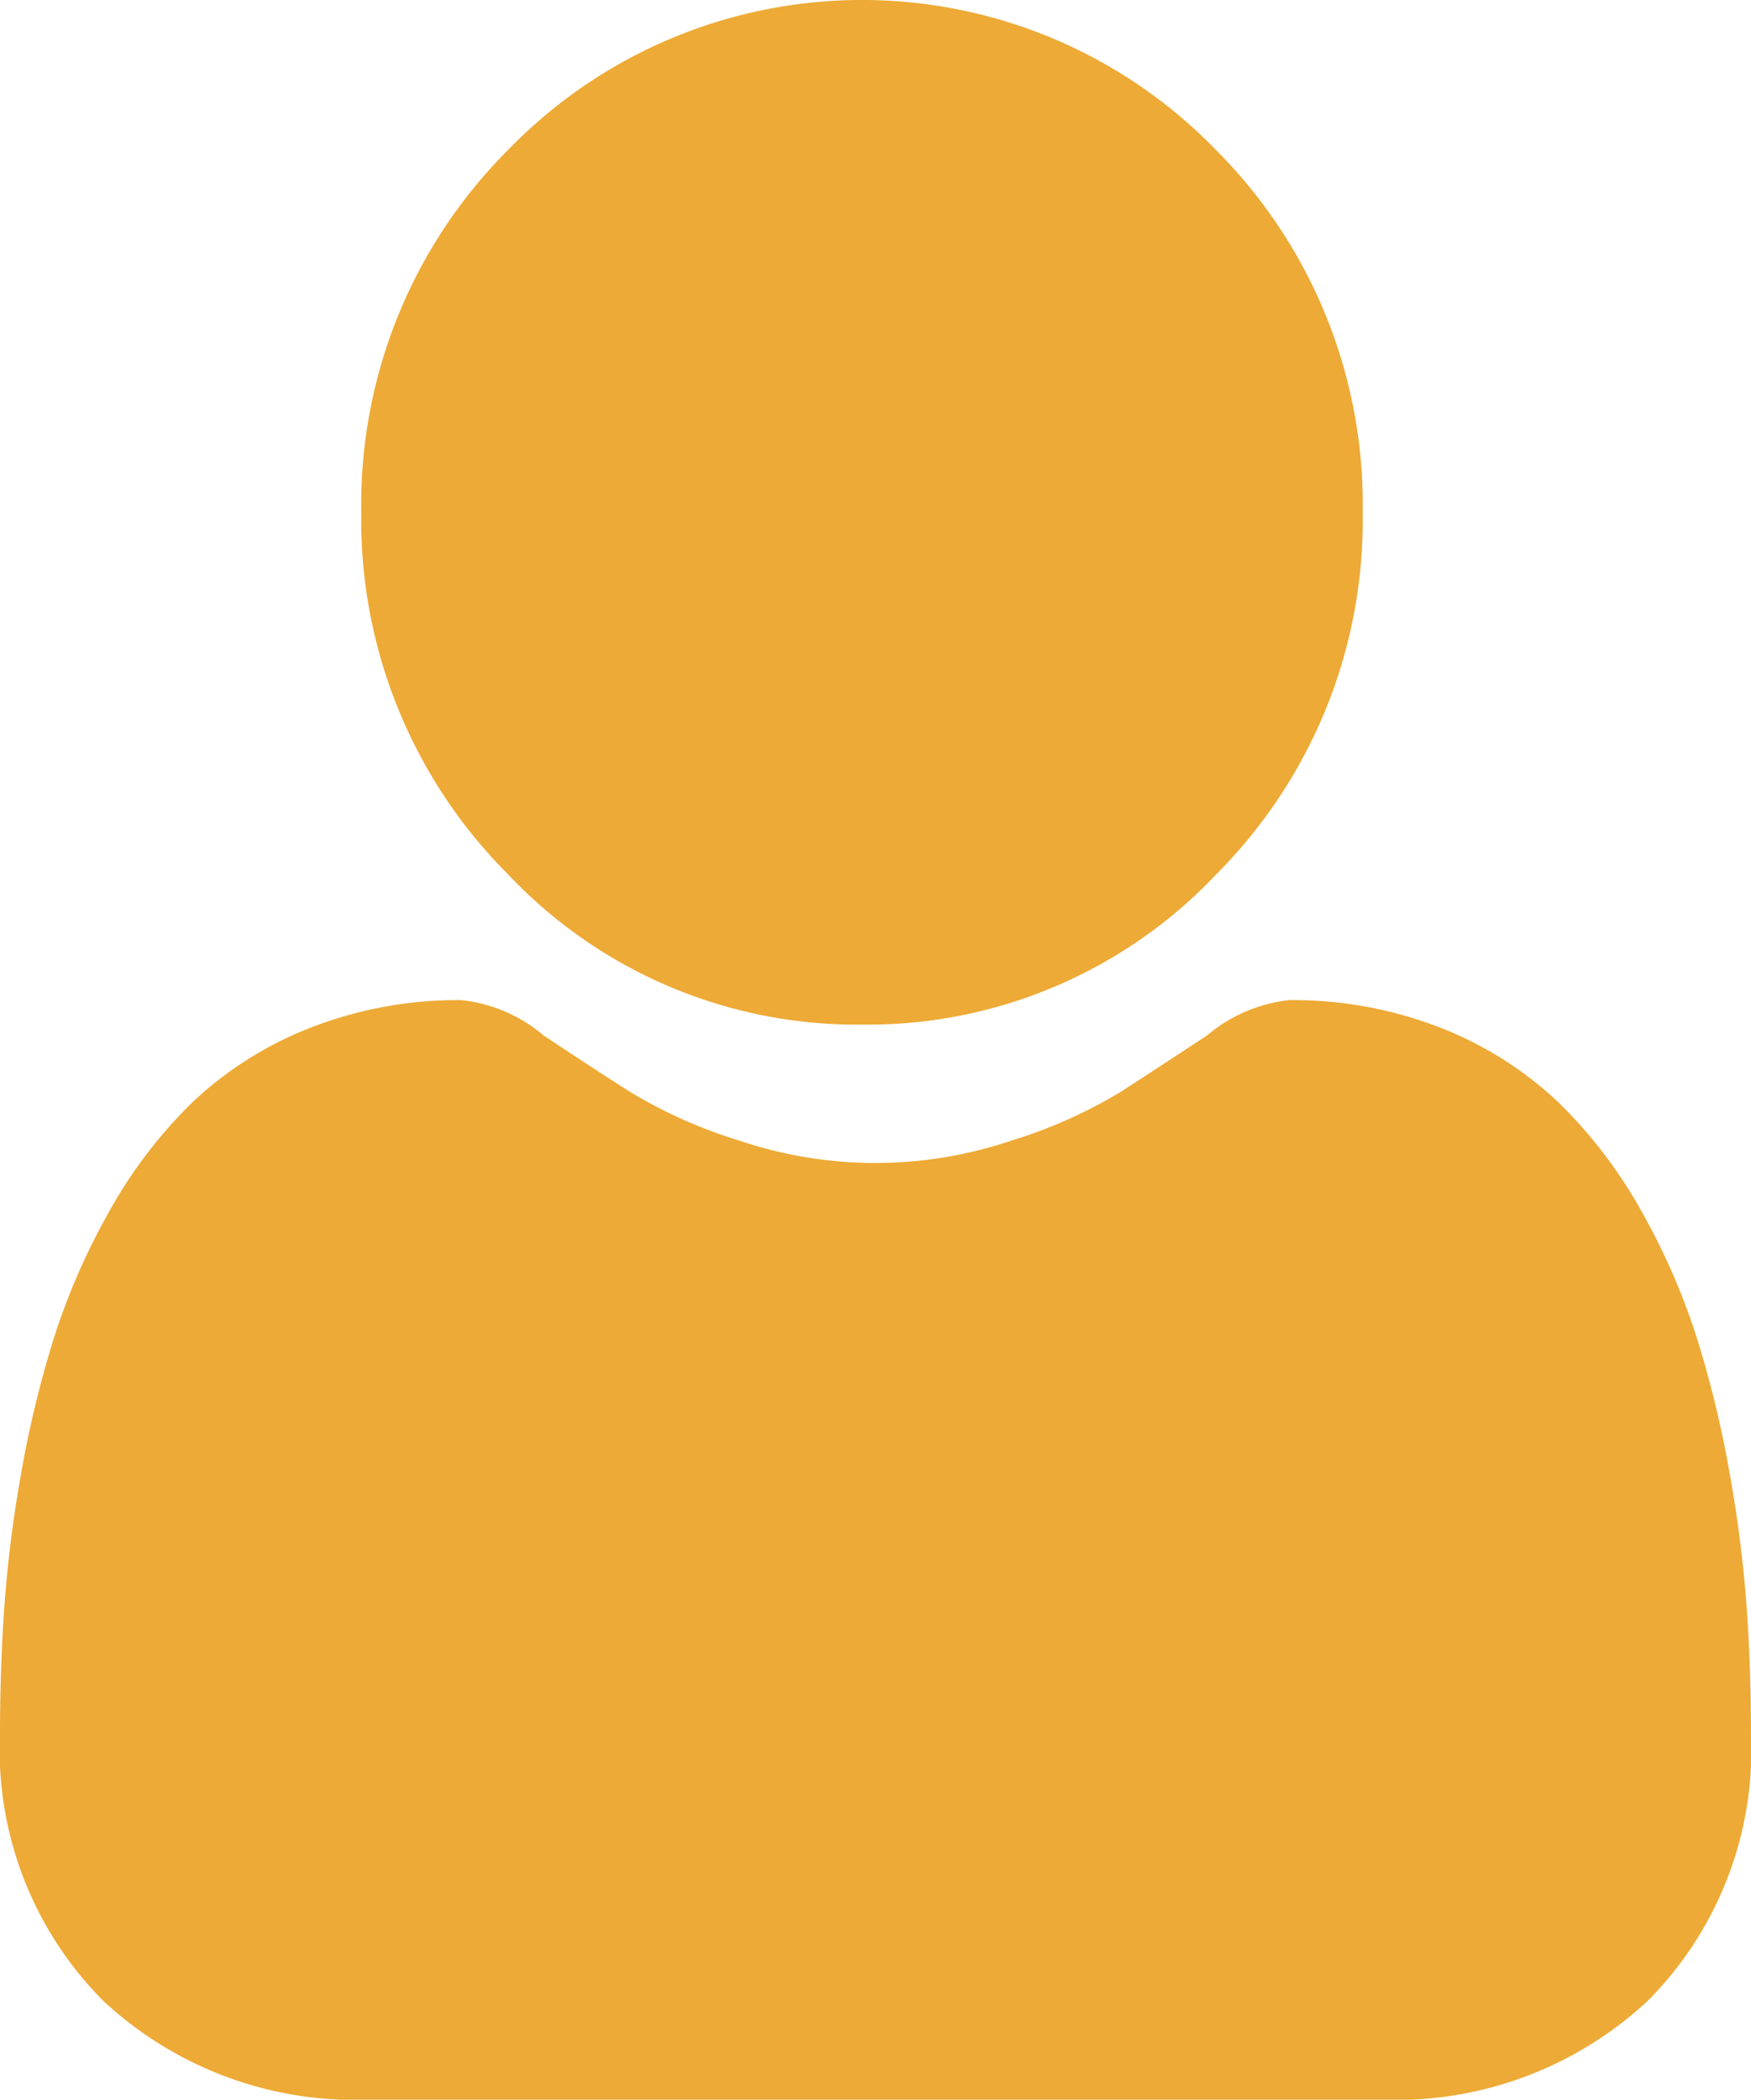
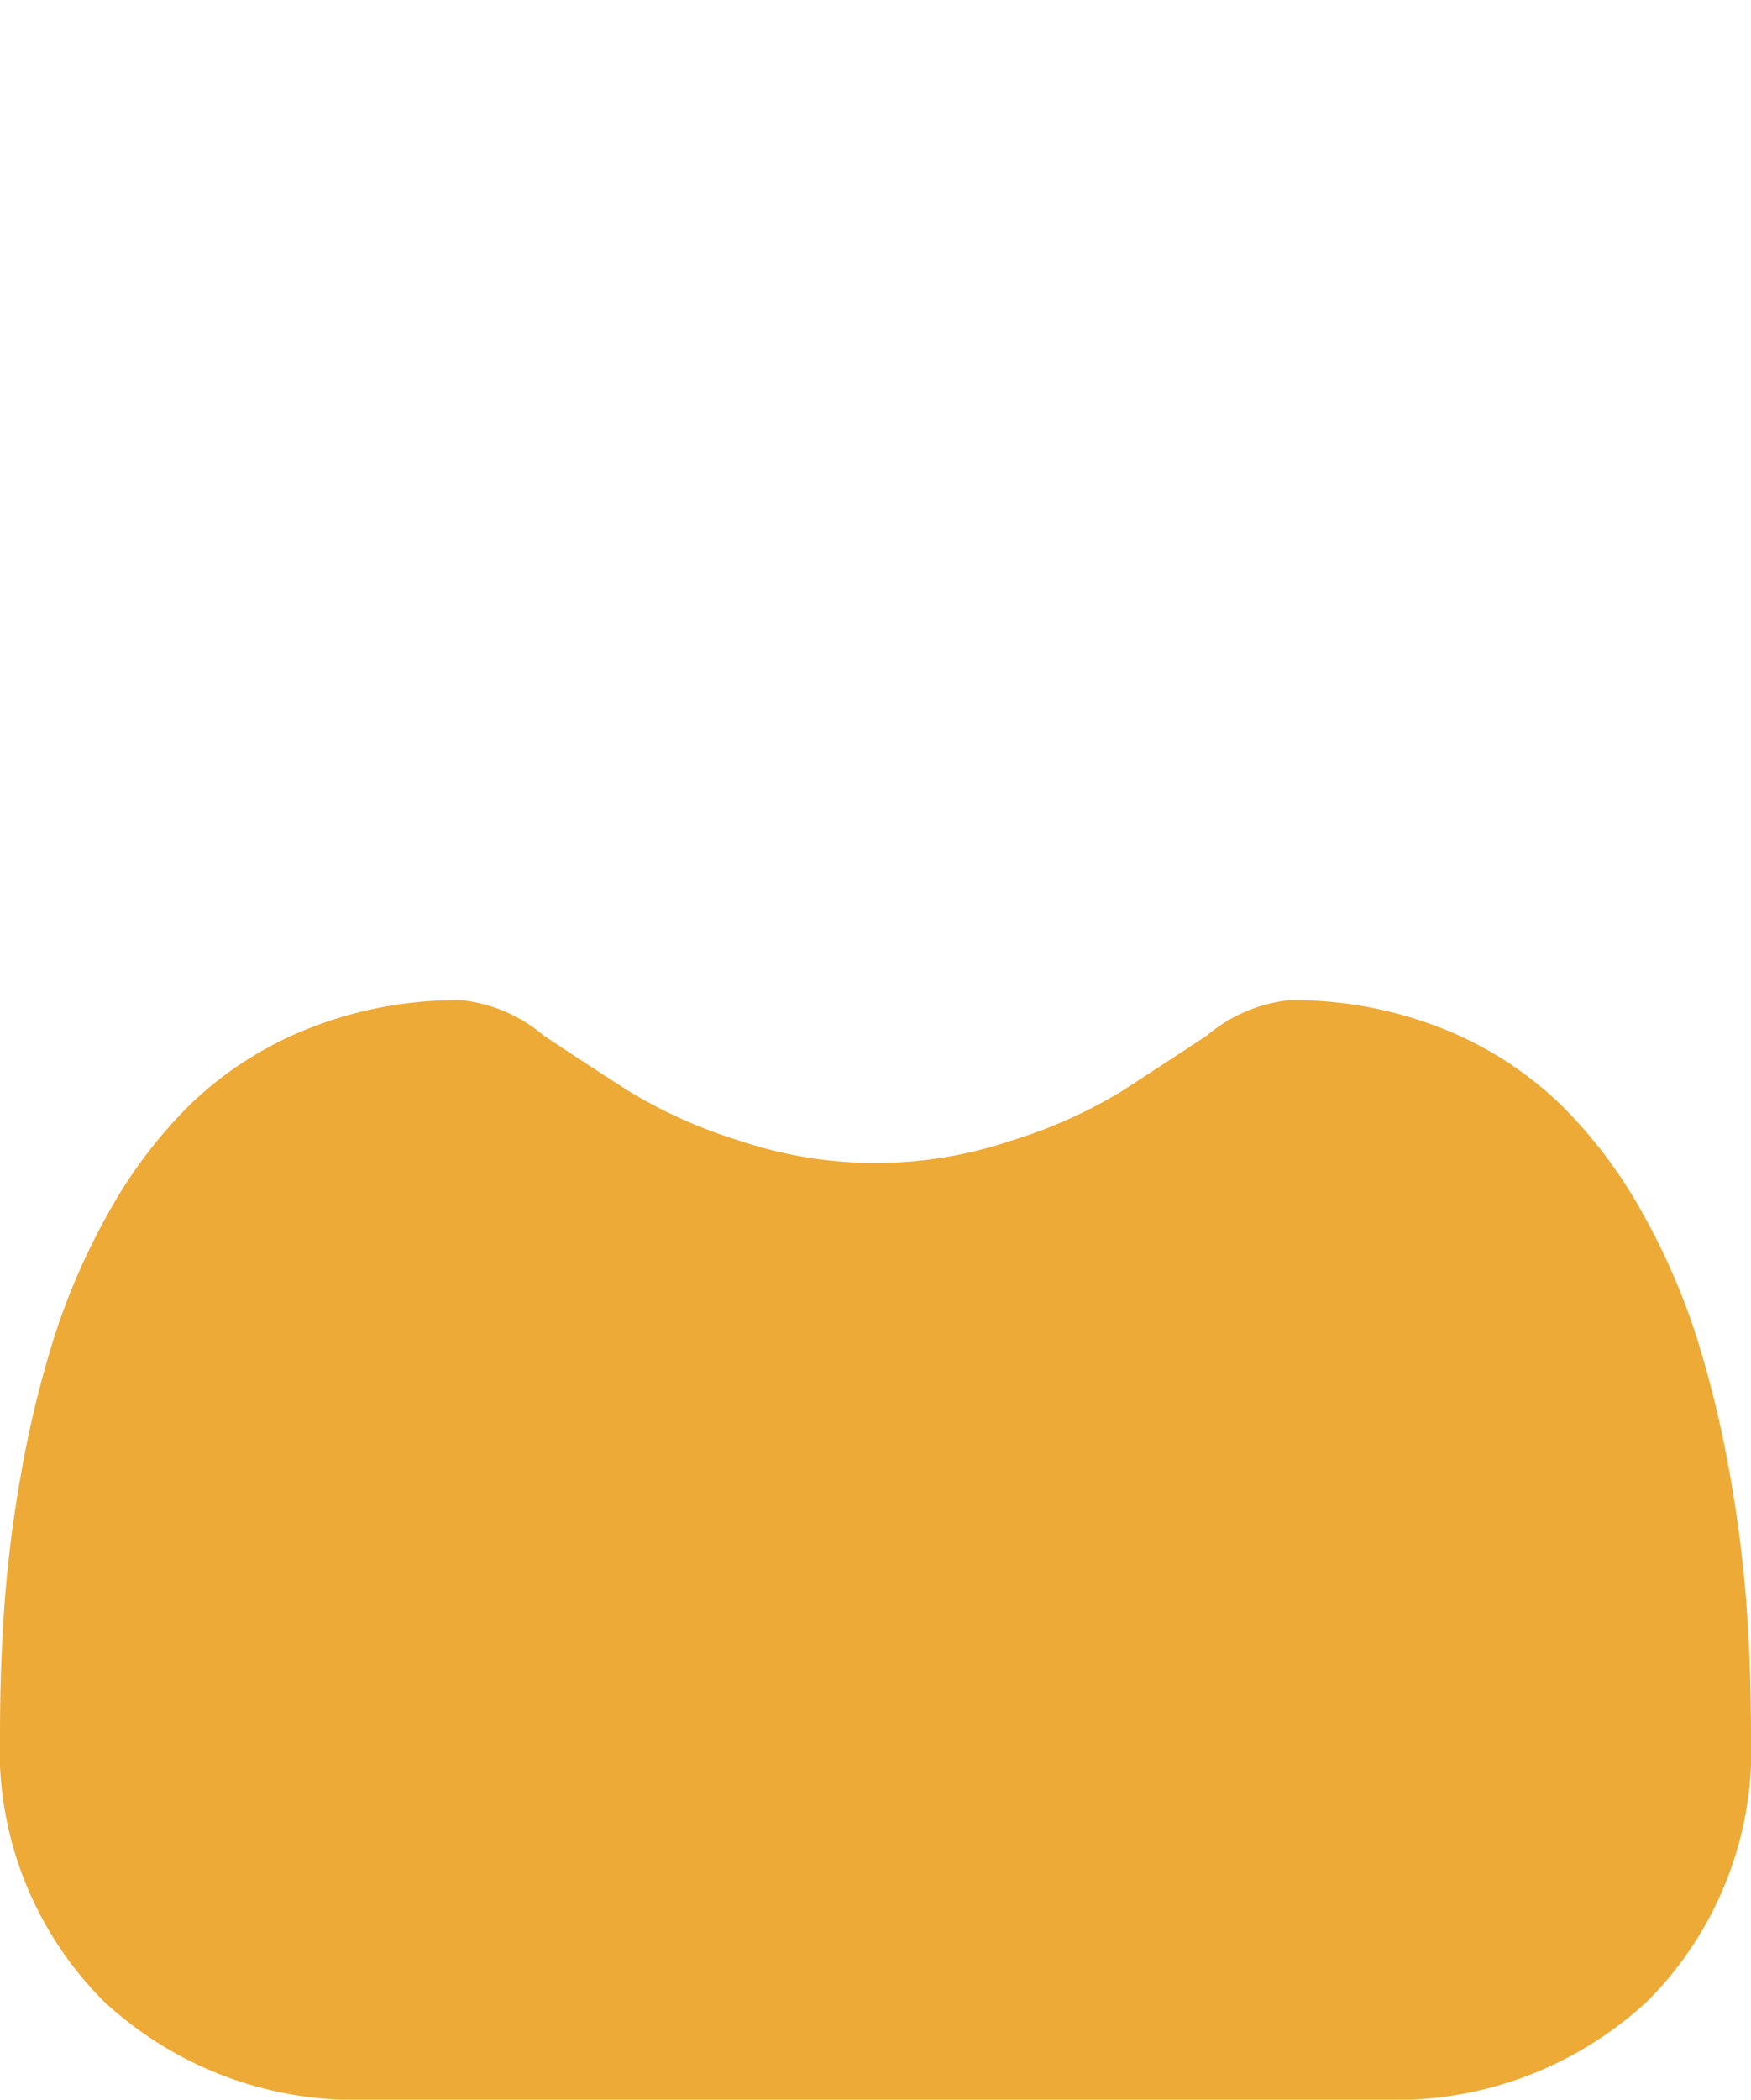
<svg xmlns="http://www.w3.org/2000/svg" width="25.863" height="31" viewBox="0 0 25.863 31">
  <g id="user" transform="translate(0)">
-     <path id="Path_1157" data-name="Path 1157" d="M94.427,15.127a7.077,7.077,0,0,0,5.229-2.216,7.4,7.4,0,0,0,2.166-5.348,7.4,7.4,0,0,0-2.167-5.348,7.279,7.279,0,0,0-10.458,0,7.4,7.4,0,0,0-2.167,5.347A7.4,7.4,0,0,0,89.2,12.911,7.079,7.079,0,0,0,94.427,15.127Zm0,0" transform="translate(-81.694)" fill="#edaa36" />
    <path id="Path_1158" data-name="Path 1158" d="M25.8,256.294a18.911,18.911,0,0,0-.251-1.984,15.8,15.8,0,0,0-.482-1.995,9.919,9.919,0,0,0-.81-1.861,7.011,7.011,0,0,0-1.221-1.612,5.373,5.373,0,0,0-1.754-1.116,5.992,5.992,0,0,0-2.239-.41,2.256,2.256,0,0,0-1.214.521c-.364.24-.789.518-1.264.826a7.2,7.2,0,0,1-1.636.73,6.275,6.275,0,0,1-4,0,7.181,7.181,0,0,1-1.635-.73c-.47-.3-.9-.582-1.265-.826a2.253,2.253,0,0,0-1.213-.521,5.984,5.984,0,0,0-2.239.411,5.369,5.369,0,0,0-1.754,1.116,7.012,7.012,0,0,0-1.22,1.611,9.939,9.939,0,0,0-.81,1.861,15.839,15.839,0,0,0-.482,1.995A18.844,18.844,0,0,0,.062,256.3C.021,256.9,0,257.52,0,258.149a5.25,5.25,0,0,0,1.529,3.945,5.463,5.463,0,0,0,3.94,1.456H20.395a5.462,5.462,0,0,0,3.939-1.456,5.248,5.248,0,0,0,1.529-3.945c0-.633-.021-1.257-.063-1.855Zm0,0" transform="translate(0 -232.55)" fill="#edaa36" />
  </g>
</svg>